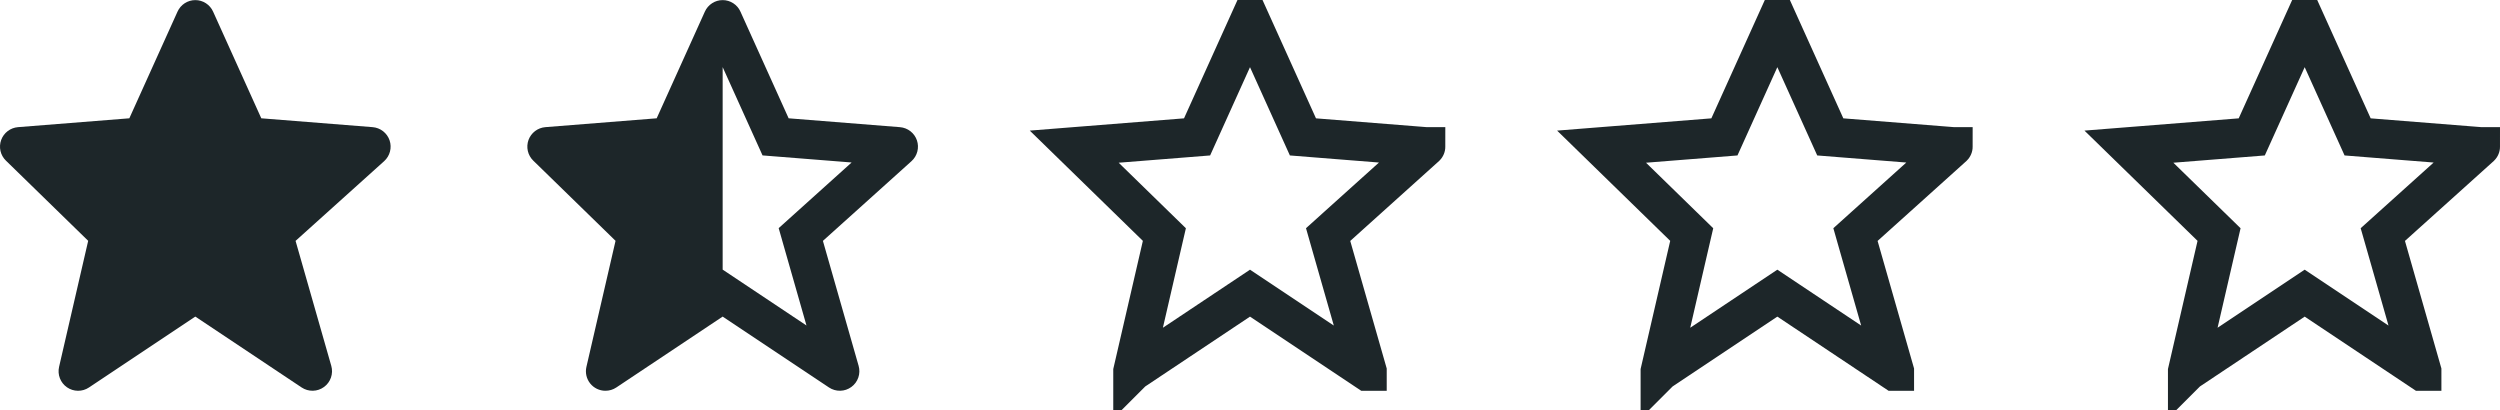
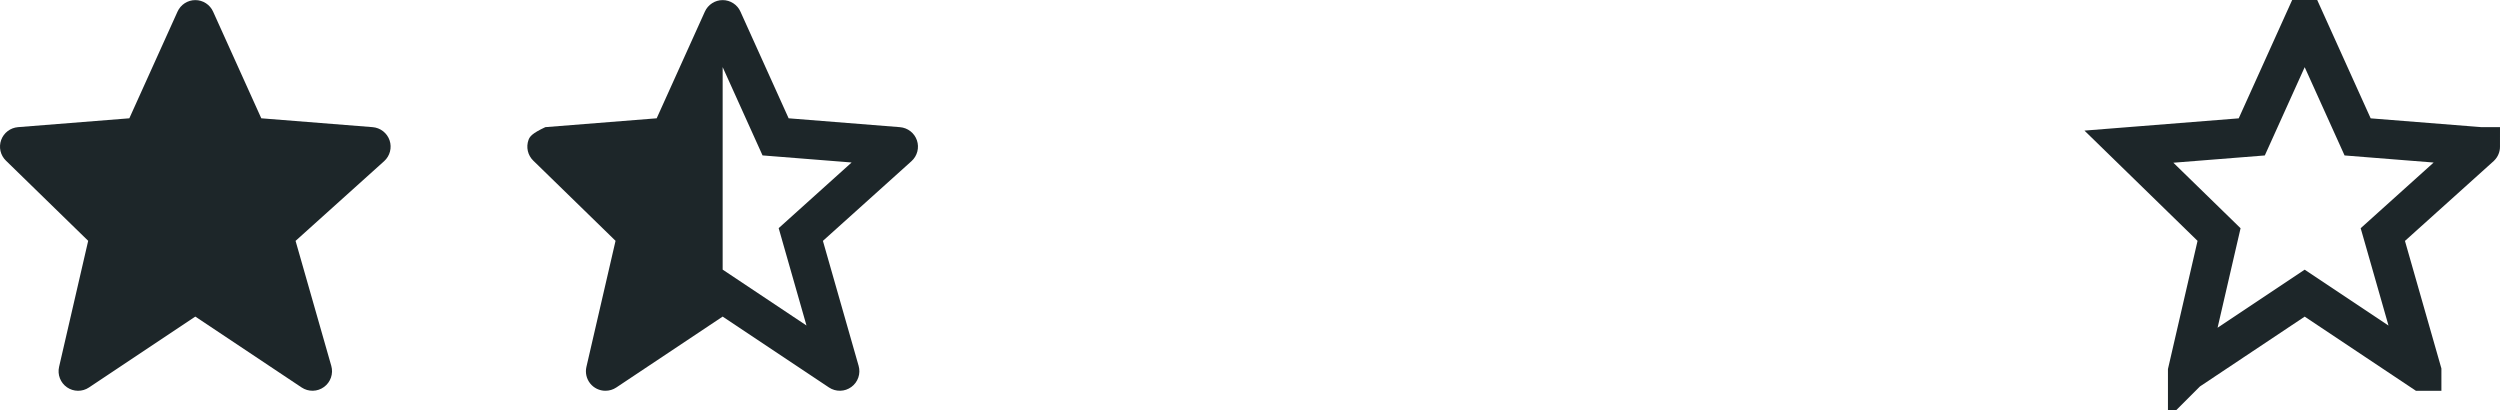
<svg xmlns="http://www.w3.org/2000/svg" width="128" height="21" viewBox="0 0 128 21" fill="none">
-   <path d="M30.025 18.782C29.991 18.929 29.99 19.081 30.023 19.229C30.056 19.375 30.122 19.513 30.216 19.631C30.31 19.749 30.429 19.844 30.565 19.909C30.701 19.974 30.849 20.008 31 20.007C31.198 20.007 31.391 19.949 31.555 19.839L37 16.209L42.445 19.839C42.615 19.952 42.816 20.011 43.021 20.006C43.225 20.002 43.423 19.935 43.588 19.814C43.754 19.694 43.878 19.526 43.945 19.332C44.012 19.139 44.018 18.93 43.962 18.733L42.133 12.333L46.669 8.251C46.814 8.121 46.918 7.95 46.967 7.761C47.017 7.572 47.01 7.372 46.947 7.187C46.884 7.002 46.769 6.839 46.614 6.719C46.46 6.599 46.274 6.527 46.079 6.511L40.378 6.057L37.911 0.596C37.833 0.42 37.705 0.271 37.543 0.166C37.382 0.061 37.193 0.005 37 0.005C36.808 0.005 36.619 0.061 36.458 0.166C36.296 0.27 36.168 0.42 36.089 0.595L33.622 6.057L27.921 6.51C27.73 6.526 27.546 6.596 27.394 6.712C27.241 6.829 27.125 6.987 27.059 7.167C26.994 7.348 26.982 7.544 27.025 7.731C27.068 7.918 27.164 8.089 27.302 8.223L31.516 12.33L30.025 18.782ZM37 3.436L39.042 7.957L39.63 8.004H39.631L43.603 8.319L40.332 11.263L40.331 11.265L39.868 11.681L40.039 12.278V12.281L41.292 16.666L37 13.805V3.436Z" fill="#1D2629" />
-   <path d="M66.71 7.009L67.299 7.056L72.999 7.509L73 7.509L73 7.509C73 7.51 73 7.51 72.999 7.511C72.999 7.511 72.999 7.511 72.999 7.511L68.464 11.592L68 12.01L68.171 12.61L70 19.007L70 19.007L70 19.008L69.999 19.008L69.999 19.008L69.998 19.008L64.555 15.379L64 15.009L63.445 15.379L58 19.009L57.999 19.01L57.999 19.009L59.489 12.557L59.616 12.009L59.213 11.616L55 7.509L55 7.509L55 7.509L60.701 7.056L61.29 7.009L61.533 6.471L64 1.01L66.467 6.471L66.71 7.009Z" stroke="#1D2629" stroke-width="2" />
-   <path d="M93.71 7.009L94.299 7.056L99.999 7.509L100 7.509L100 7.509C100 7.51 100 7.51 99.999 7.511C99.999 7.511 99.999 7.511 99.999 7.511L95.464 11.592L95 12.01L95.171 12.61L97 19.007L97 19.007L97 19.008L96.999 19.008L96.999 19.008L96.998 19.008L91.555 15.379L91 15.009L90.445 15.379L85 19.009L84.999 19.01L84.999 19.009L86.489 12.557L86.616 12.009L86.213 11.616L82 7.509L82 7.509L82 7.509L87.701 7.056L88.29 7.009L88.533 6.471L91 1.01L93.467 6.471L93.71 7.009Z" stroke="#1D2629" stroke-width="2" />
+   <path d="M30.025 18.782C29.991 18.929 29.99 19.081 30.023 19.229C30.056 19.375 30.122 19.513 30.216 19.631C30.31 19.749 30.429 19.844 30.565 19.909C30.701 19.974 30.849 20.008 31 20.007C31.198 20.007 31.391 19.949 31.555 19.839L37 16.209L42.445 19.839C42.615 19.952 42.816 20.011 43.021 20.006C43.225 20.002 43.423 19.935 43.588 19.814C43.754 19.694 43.878 19.526 43.945 19.332C44.012 19.139 44.018 18.93 43.962 18.733L42.133 12.333L46.669 8.251C46.814 8.121 46.918 7.95 46.967 7.761C47.017 7.572 47.01 7.372 46.947 7.187C46.884 7.002 46.769 6.839 46.614 6.719C46.46 6.599 46.274 6.527 46.079 6.511L40.378 6.057L37.911 0.596C37.833 0.42 37.705 0.271 37.543 0.166C37.382 0.061 37.193 0.005 37 0.005C36.808 0.005 36.619 0.061 36.458 0.166C36.296 0.27 36.168 0.42 36.089 0.595L33.622 6.057L27.921 6.51C27.241 6.829 27.125 6.987 27.059 7.167C26.994 7.348 26.982 7.544 27.025 7.731C27.068 7.918 27.164 8.089 27.302 8.223L31.516 12.33L30.025 18.782ZM37 3.436L39.042 7.957L39.63 8.004H39.631L43.603 8.319L40.332 11.263L40.331 11.265L39.868 11.681L40.039 12.278V12.281L41.292 16.666L37 13.805V3.436Z" fill="#1D2629" />
  <path d="M120.71 7.009L121.299 7.056L126.999 7.509L127 7.509L127 7.509C127 7.51 127 7.51 126.999 7.511C126.999 7.511 126.999 7.511 126.999 7.511L122.464 11.592L122 12.01L122.172 12.61L124 19.007L124 19.007L124 19.008L123.999 19.008L123.999 19.008L123.998 19.008L118.555 15.379L118 15.009L117.445 15.379L112 19.009L111.999 19.01L111.999 19.009L113.489 12.557L113.616 12.009L113.213 11.616L109 7.509L109 7.509L109 7.509L114.701 7.056L115.29 7.009L115.533 6.471L118 1.01L120.467 6.471L120.71 7.009Z" stroke="#1D2629" stroke-width="2" />
  <path d="M19.947 7.186C19.884 7.001 19.768 6.839 19.614 6.718C19.46 6.598 19.274 6.526 19.079 6.51L13.378 6.057L10.911 0.596C10.832 0.42 10.705 0.271 10.543 0.166C10.382 0.061 10.193 0.005 10 0.005C9.808 0.005 9.619 0.061 9.457 0.166C9.296 0.27 9.168 0.42 9.089 0.595L6.622 6.057L0.921 6.51C0.729 6.526 0.546 6.596 0.394 6.712C0.241 6.829 0.125 6.987 0.06 7.167C-0.006 7.348 -0.018 7.544 0.025 7.731C0.068 7.918 0.164 8.089 0.302 8.223L4.515 12.33L3.025 18.782C2.98 18.978 2.994 19.182 3.067 19.369C3.139 19.556 3.266 19.717 3.431 19.831C3.596 19.945 3.791 20.006 3.992 20.008C4.192 20.009 4.388 19.951 4.555 19.839L10 16.209L15.445 19.839C15.615 19.952 15.816 20.011 16.021 20.006C16.225 20.002 16.423 19.935 16.588 19.814C16.754 19.694 16.878 19.526 16.945 19.332C17.012 19.139 17.018 18.93 16.962 18.733L15.133 12.333L19.669 8.251C19.966 7.983 20.075 7.565 19.947 7.186Z" fill="#1D2629" />
</svg>